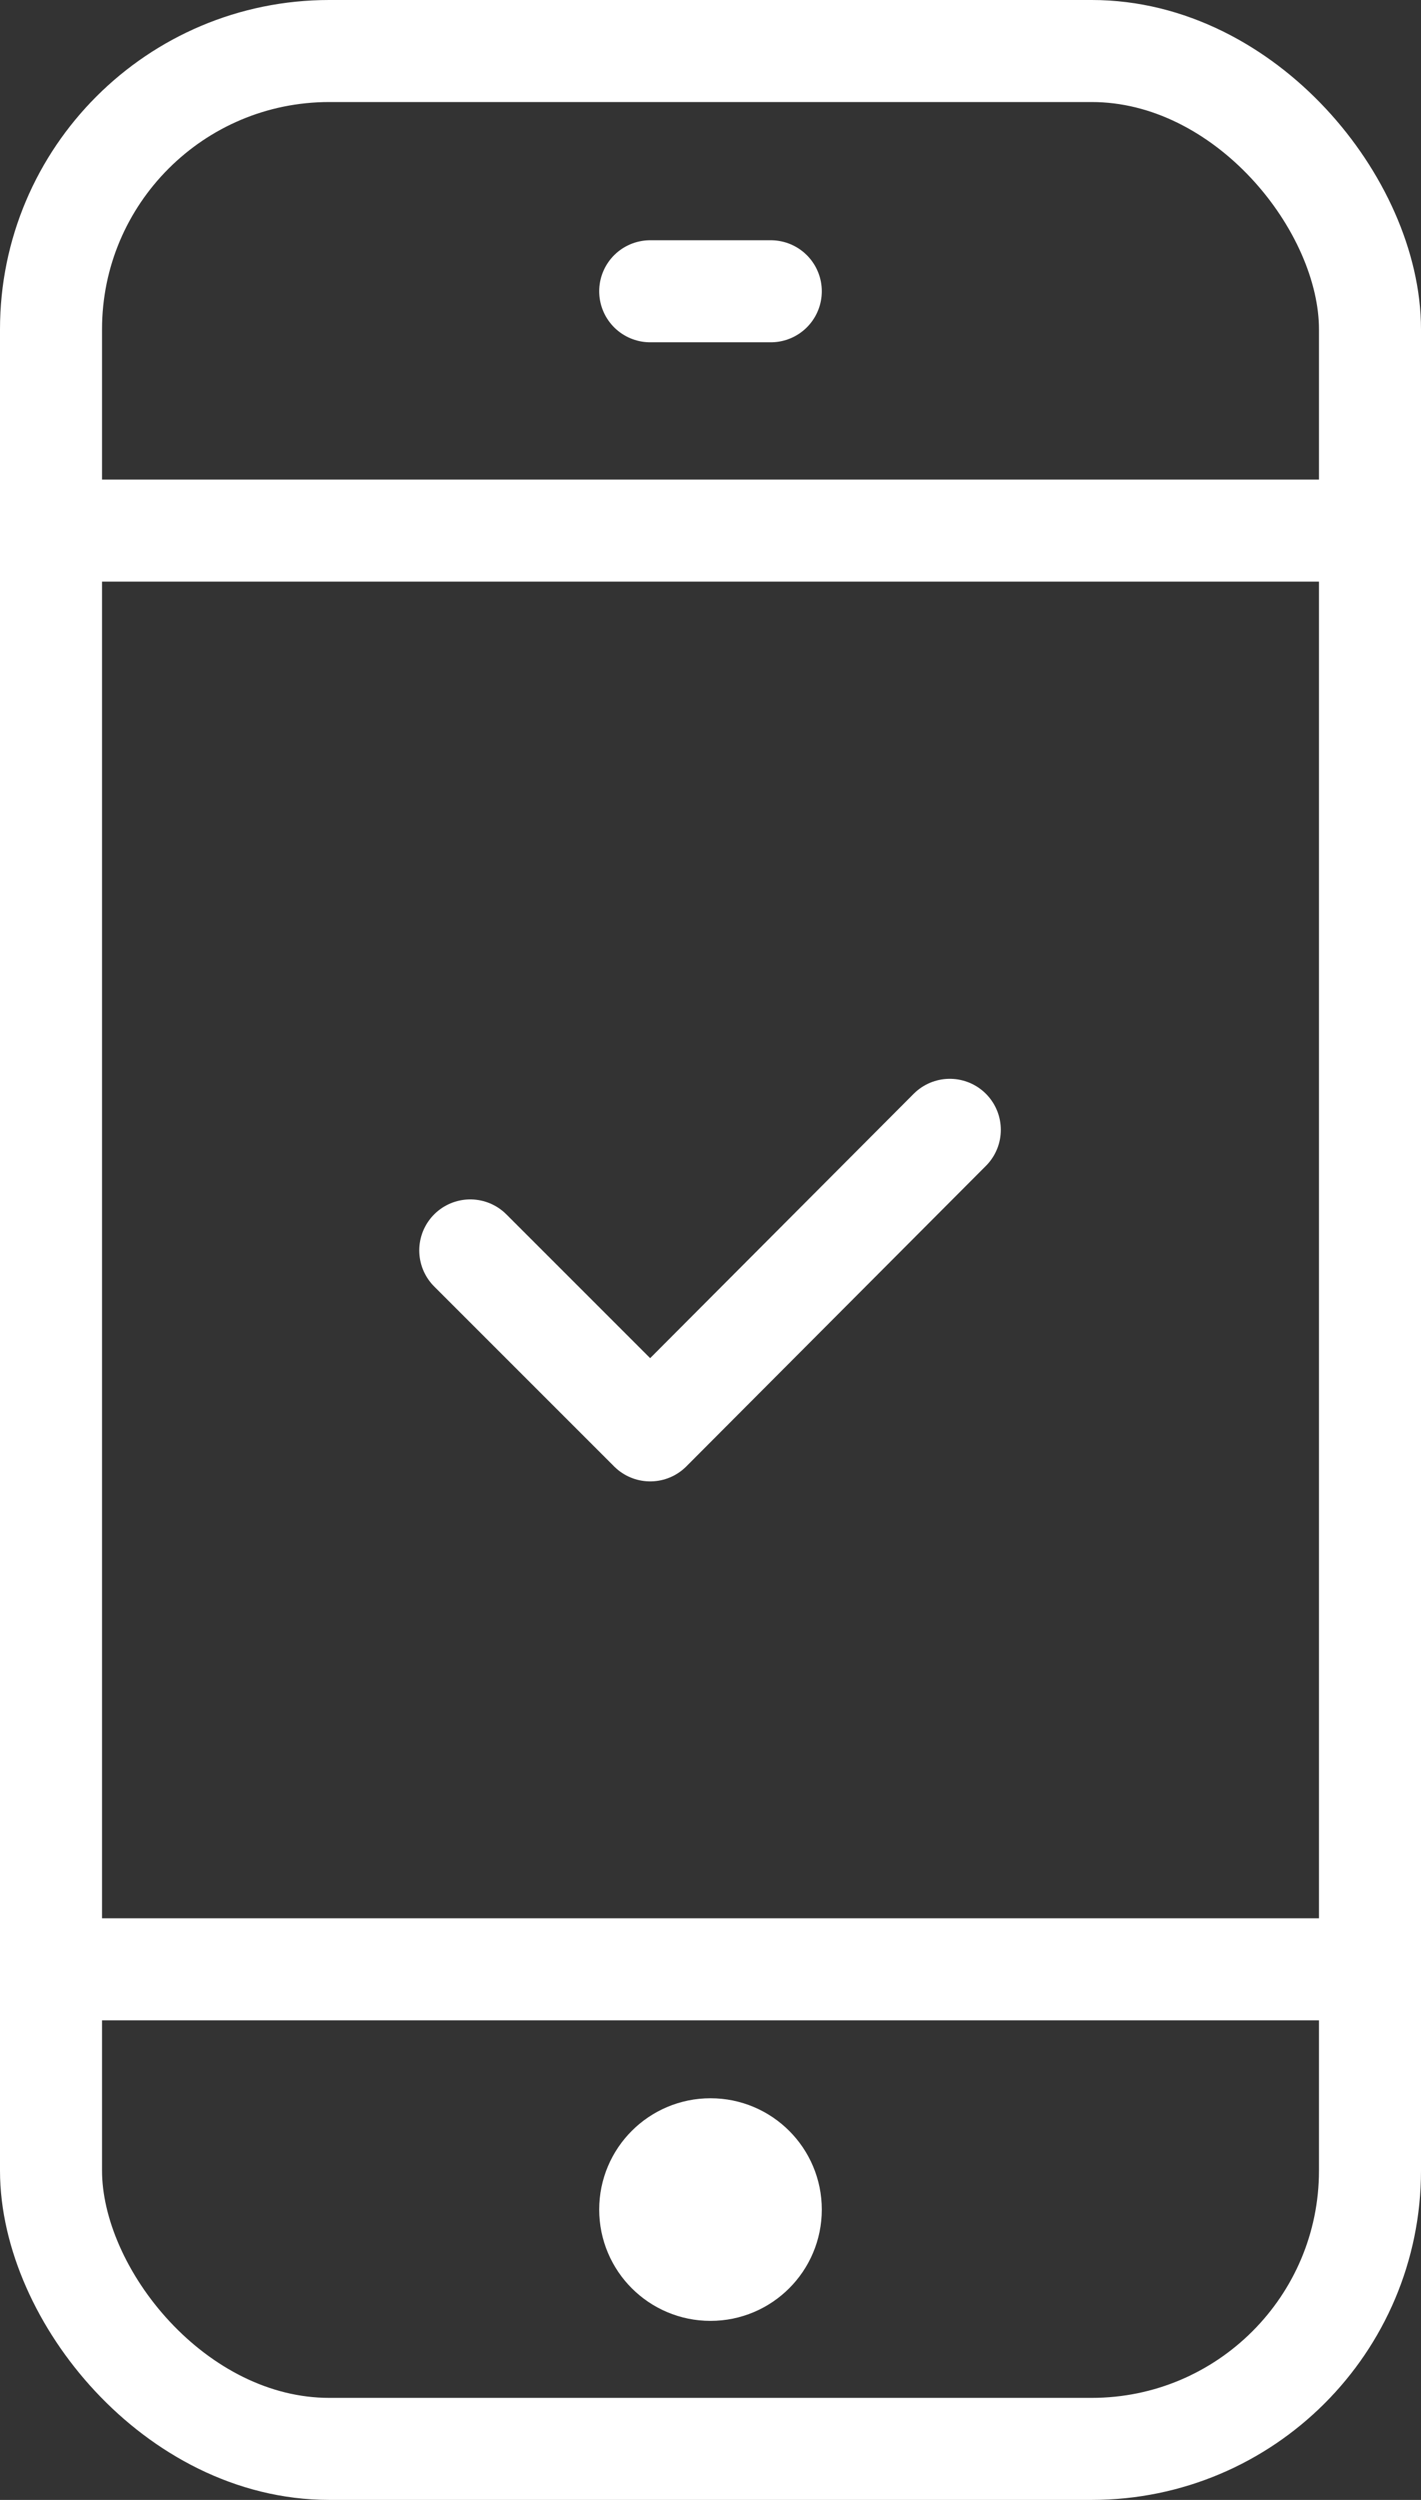
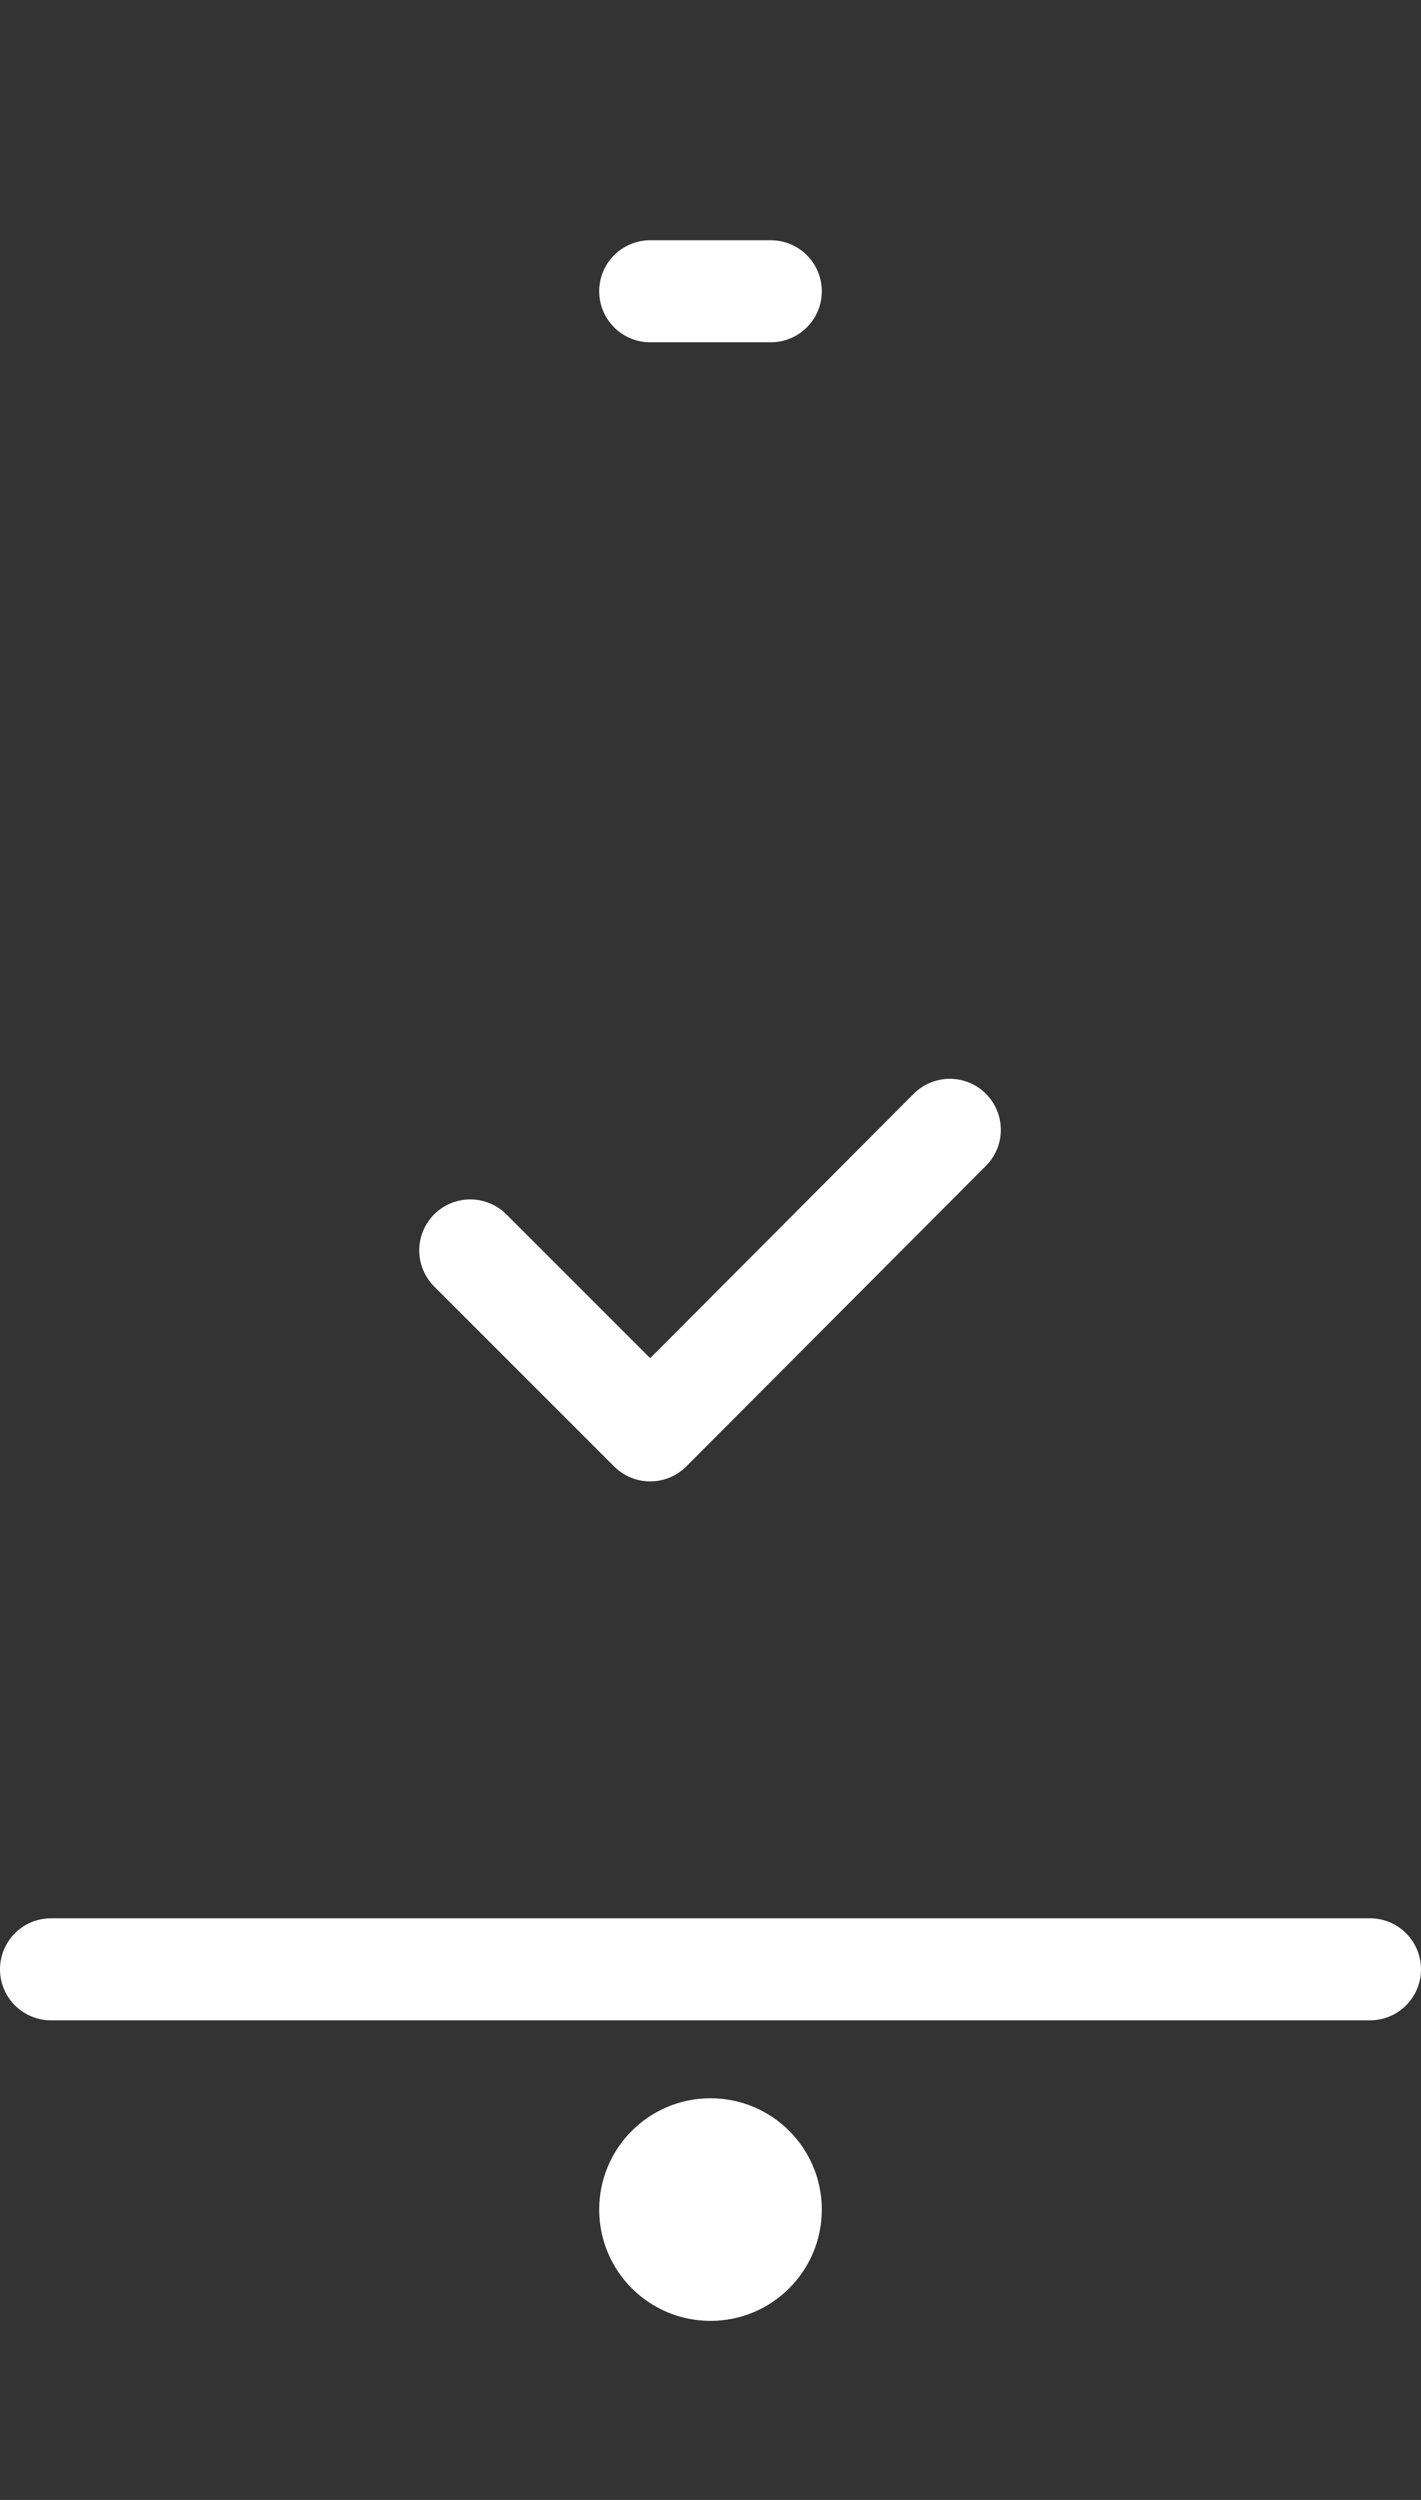
<svg xmlns="http://www.w3.org/2000/svg" id="_レイヤー_2" width="15.32" height="26.95" viewBox="0 0 15.32 26.95">
  <rect x="0" y="0" width="15.32" height="26.95" fill="#333333" stroke="none" />
  <defs>
    <style>.cls-1{fill:#fff;}.cls-2{fill:none;stroke:#fff;stroke-linecap:round;stroke-linejoin:round;stroke-width:1.1px;}</style>
  </defs>
  <g id="_レイヤー_1-2">
    <polyline class="cls-2" points="5.07 13.48 7.01 15.42 10.24 12.18" />
    <line class="cls-2" x1=".55" y1="21.23" x2="14.77" y2="21.23" />
-     <line class="cls-2" x1=".55" y1="5.72" x2="14.77" y2="5.72" />
    <line class="cls-2" x1="7.01" y1="3.14" x2="8.31" y2="3.14" />
-     <rect class="cls-2" x=".55" y=".55" width="14.22" height="25.85" rx="3" ry="3" />
    <circle class="cls-2" cx="7.66" cy="23.82" r=".65" />
    <circle class="cls-1" cx="7.66" cy="23.82" r=".65" />
  </g>
</svg>